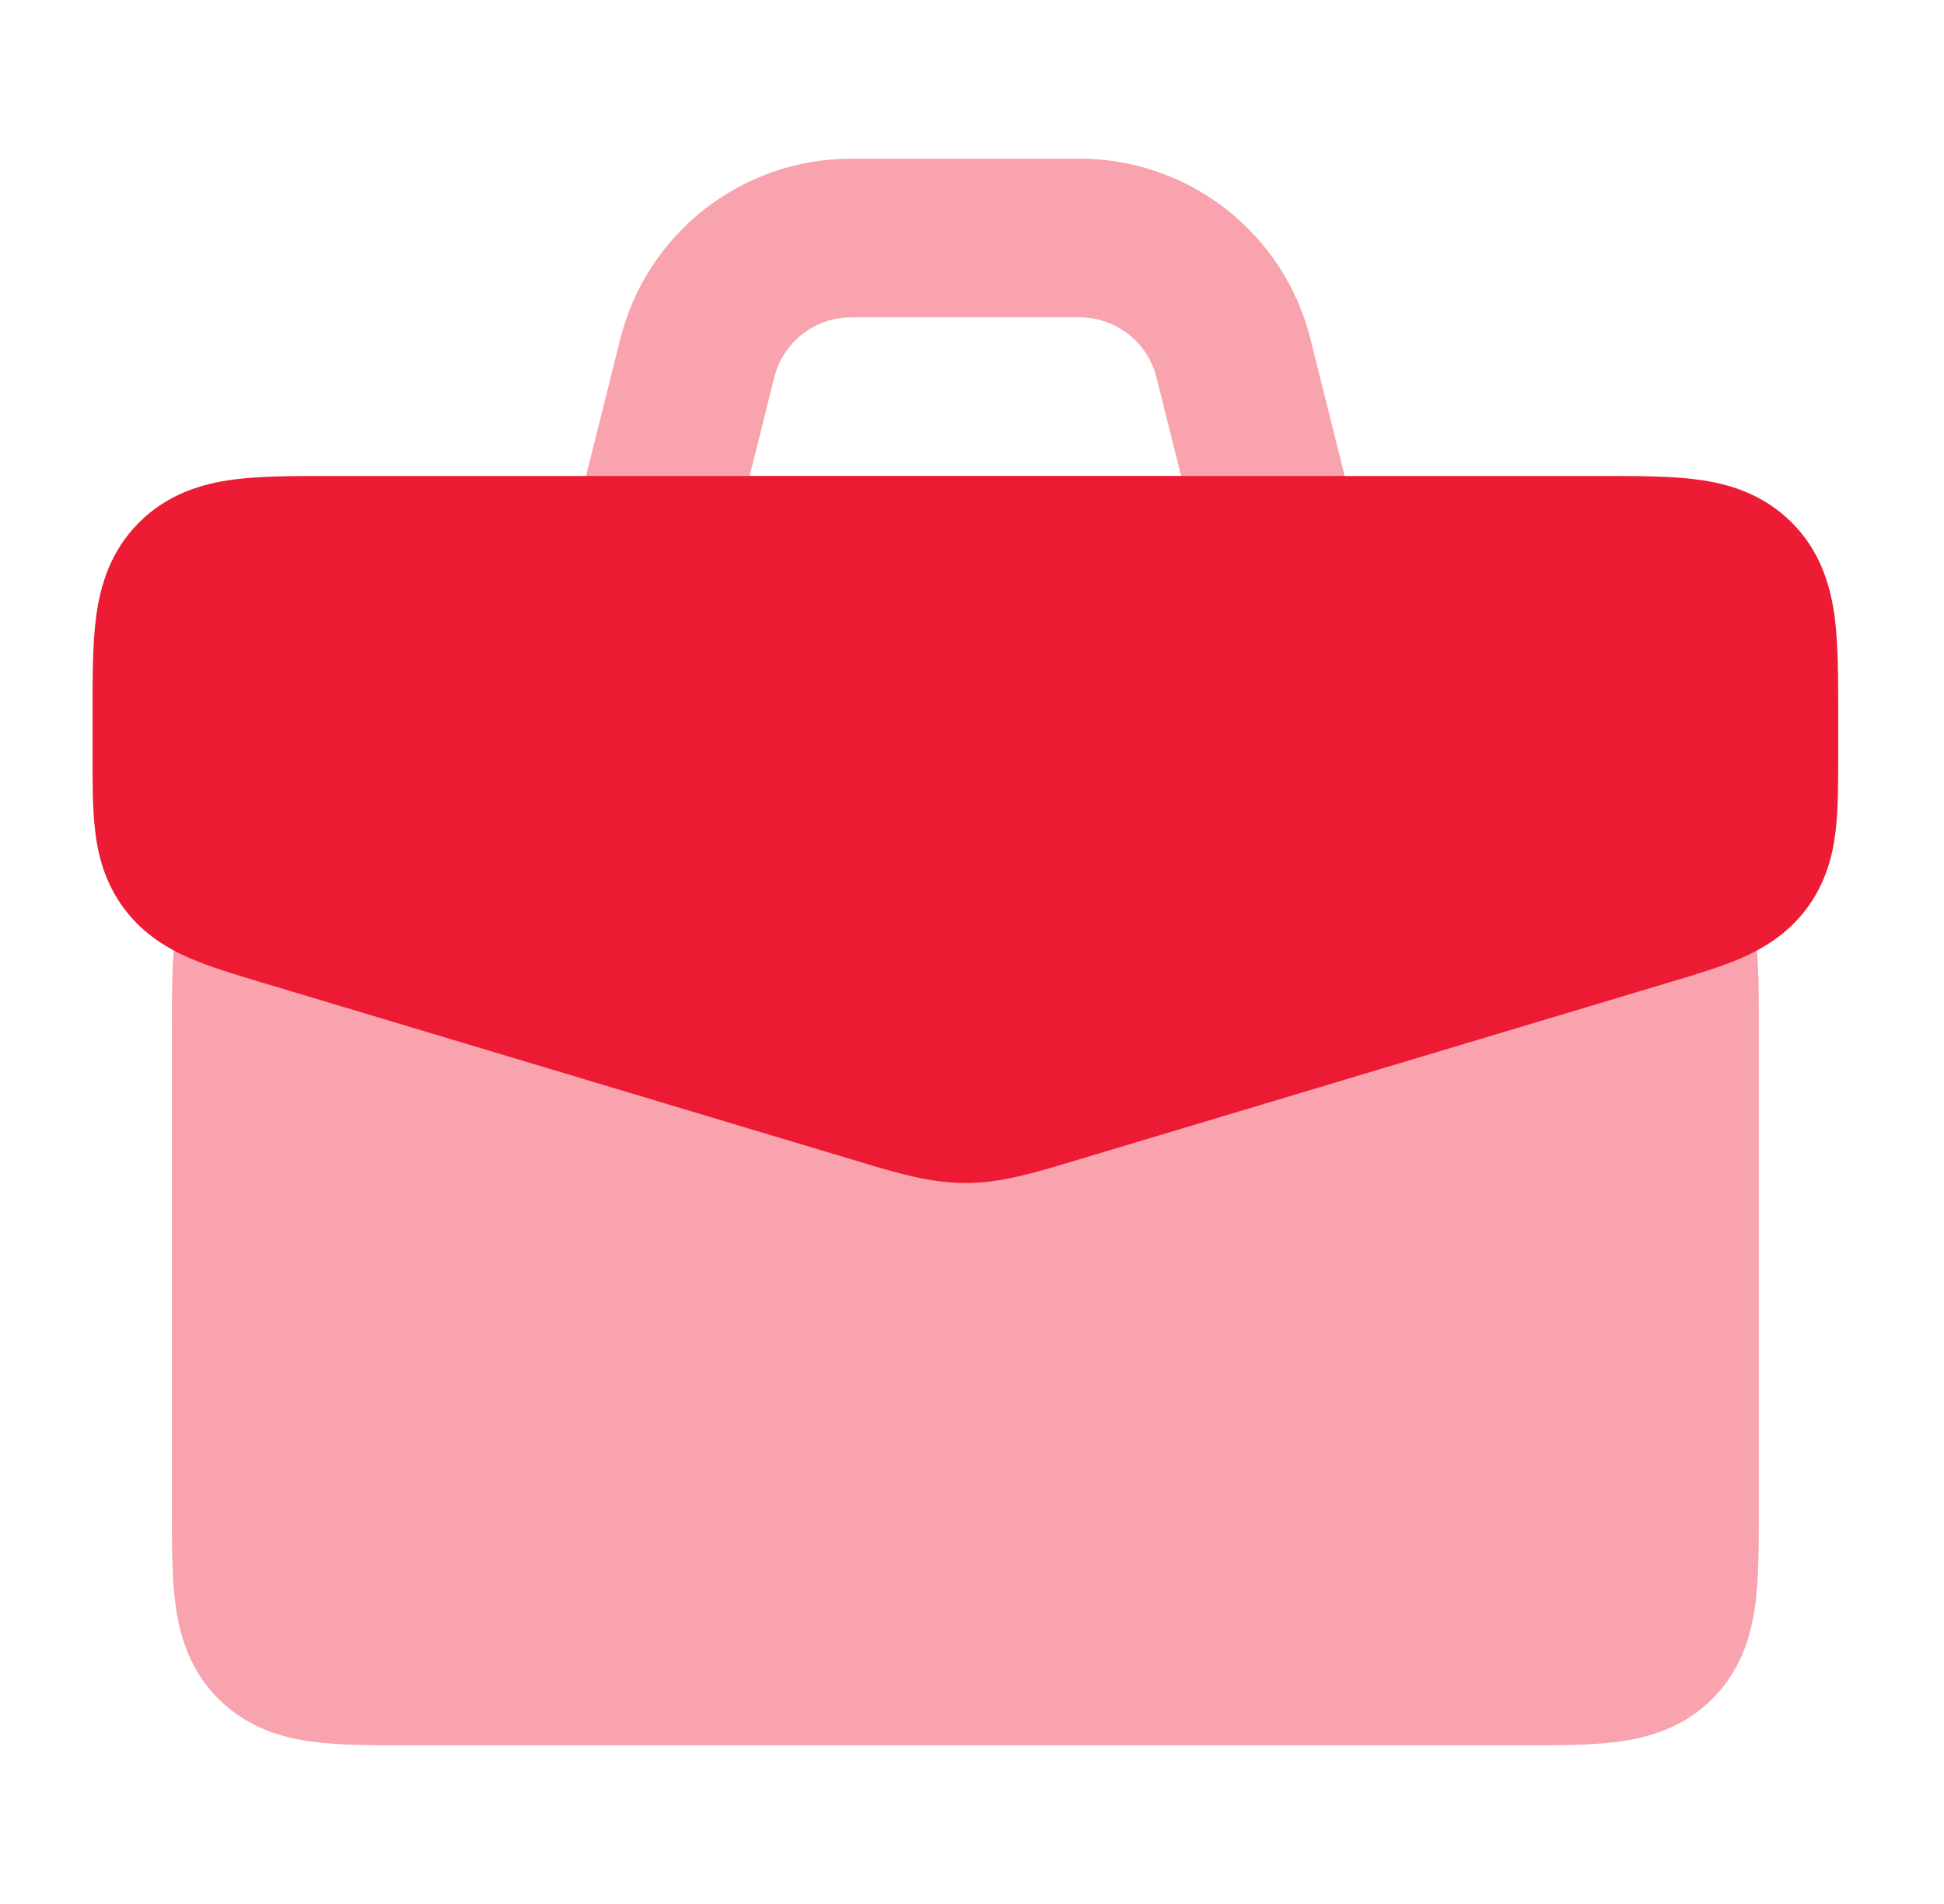
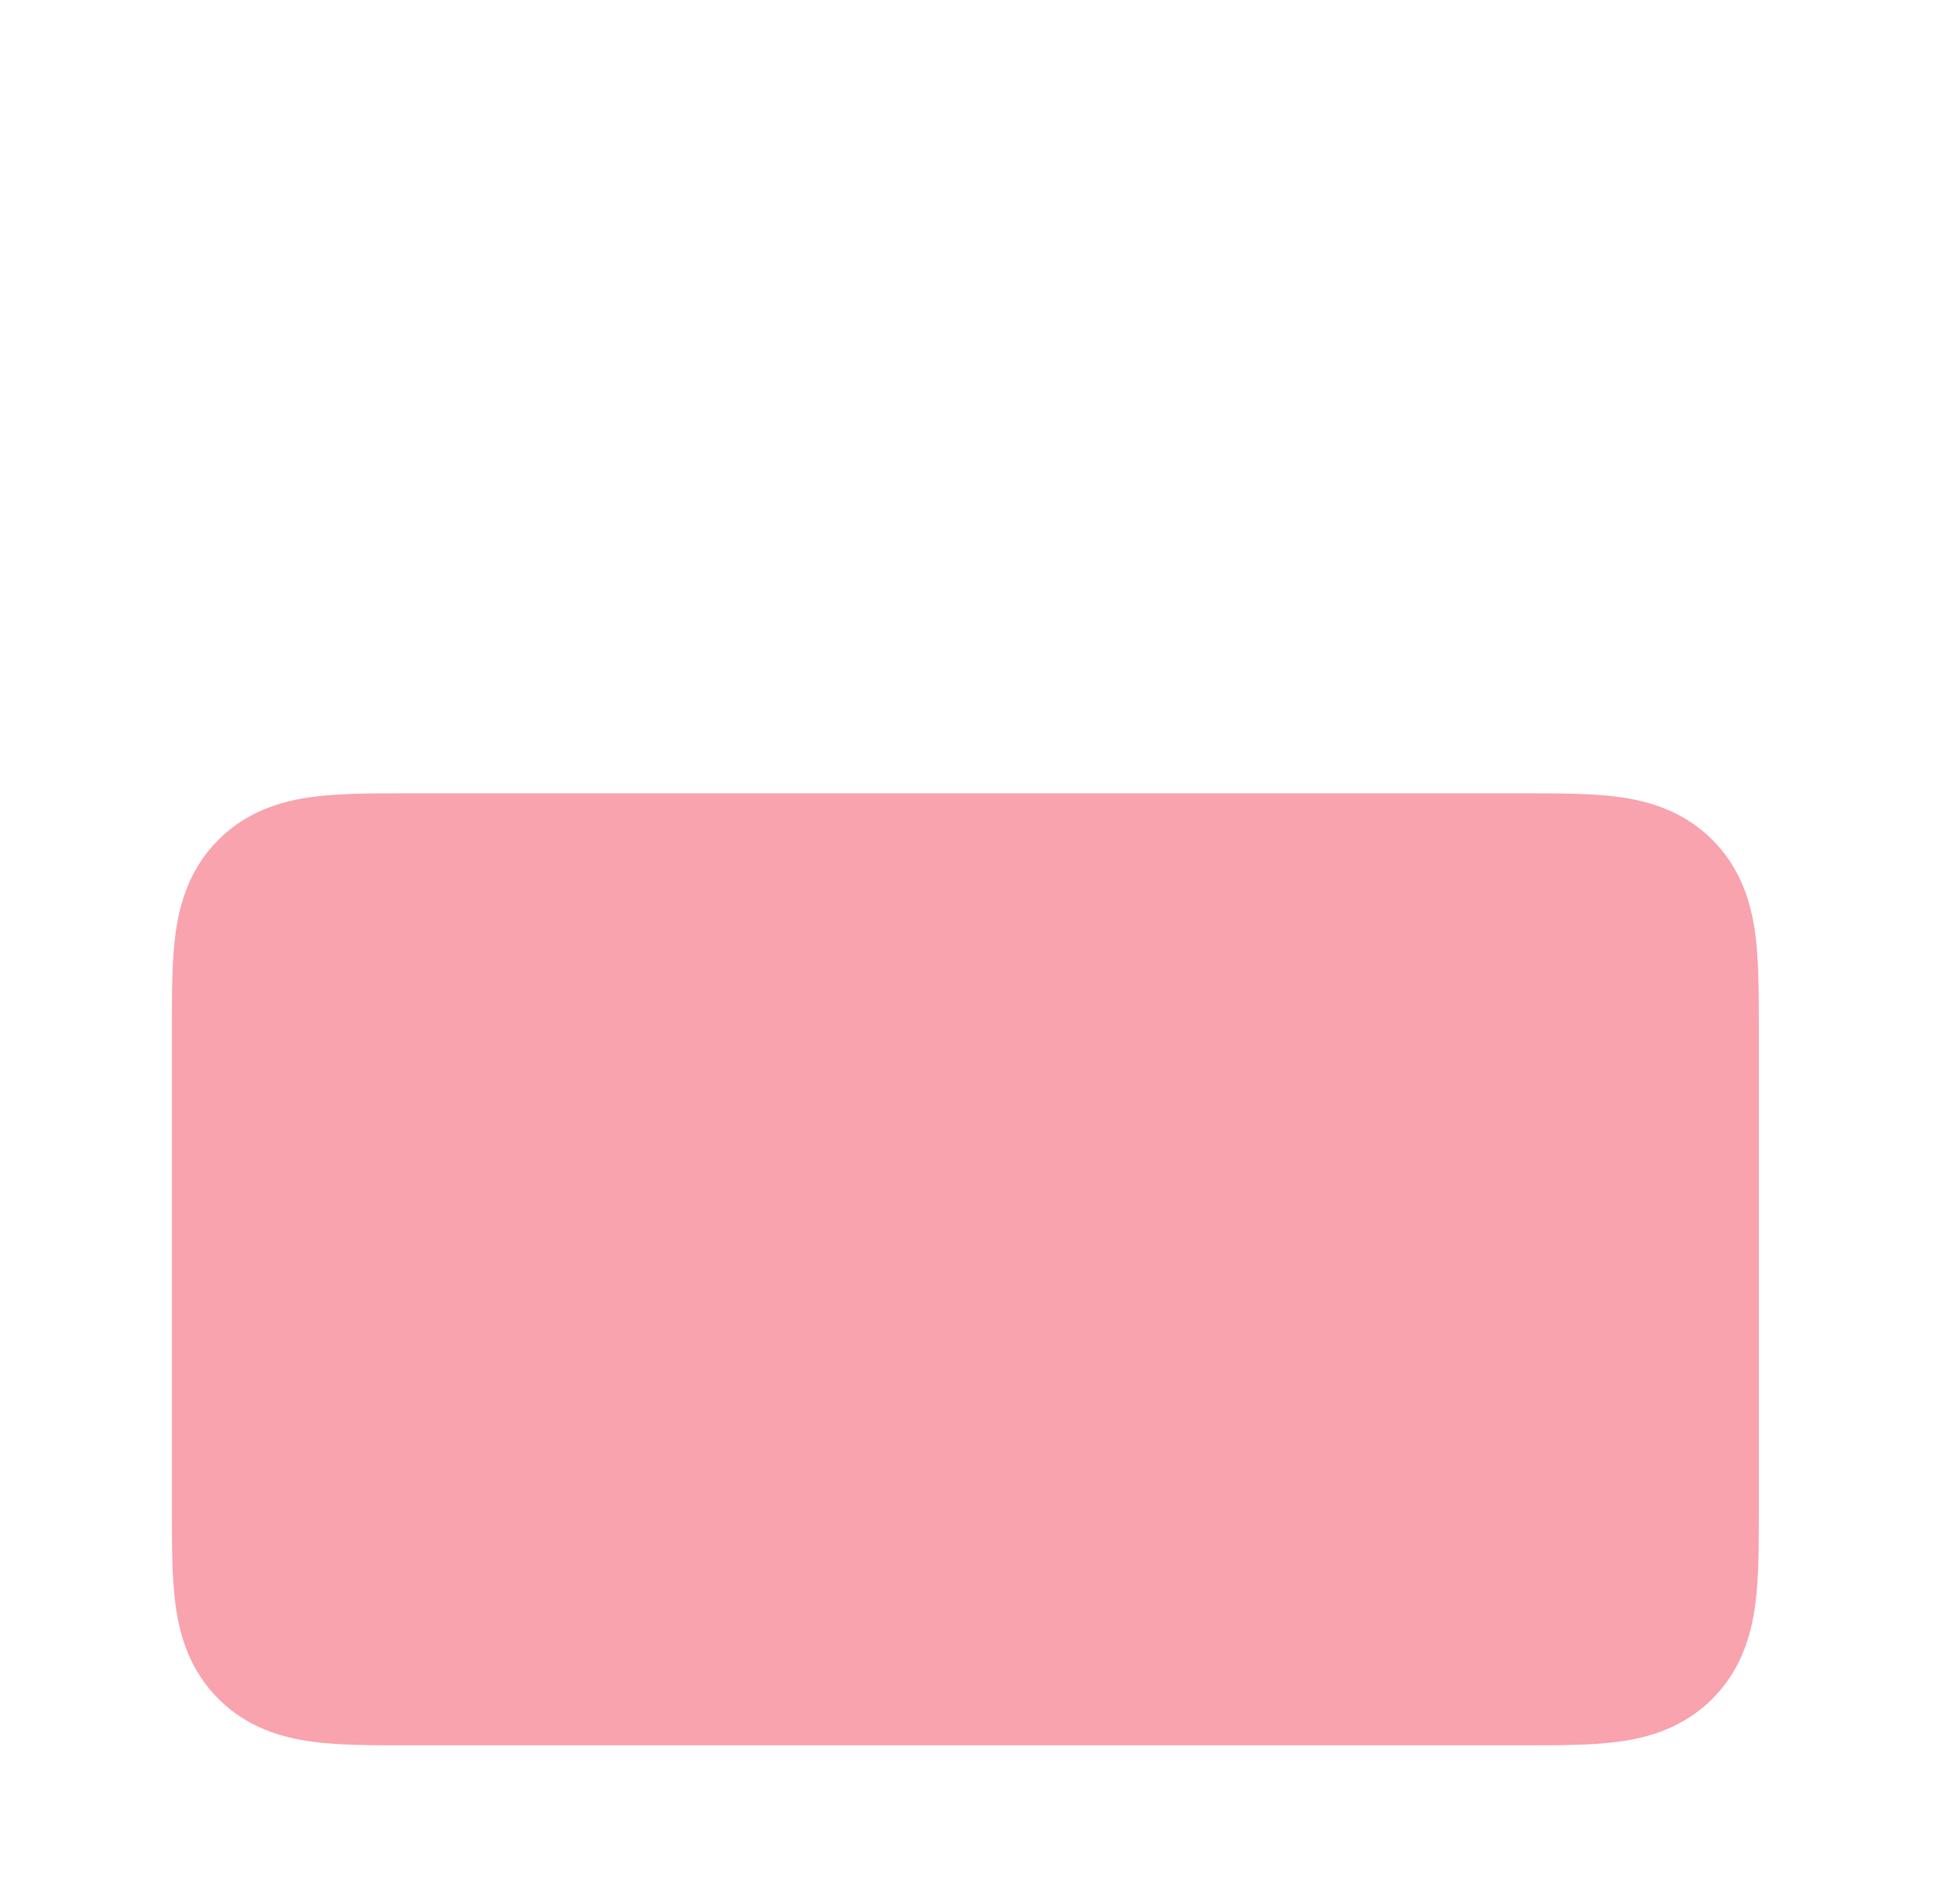
<svg xmlns="http://www.w3.org/2000/svg" width="49" height="48" viewBox="0 0 49 48" fill="none">
-   <path d="M8.224 12C7.376 12 6.552 12 5.872 12.091C5.106 12.194 4.231 12.445 3.505 13.172C2.778 13.898 2.527 14.773 2.424 15.539C2.333 16.219 2.333 17.043 2.333 17.891L2.333 19.111C2.333 19.752 2.333 20.392 2.396 20.934C2.468 21.553 2.64 22.249 3.124 22.9C3.608 23.55 4.225 23.915 4.797 24.162C5.299 24.378 5.912 24.562 6.525 24.746L21.652 29.284C22.603 29.57 23.445 29.824 24.333 29.824C25.222 29.824 26.063 29.57 27.014 29.284L42.141 24.746C42.755 24.562 43.367 24.378 43.869 24.162C44.441 23.915 45.058 23.55 45.542 22.9C46.026 22.249 46.198 21.553 46.27 20.934C46.333 20.392 46.333 19.752 46.333 19.111V17.891C46.333 17.043 46.333 16.219 46.242 15.539C46.139 14.773 45.888 13.898 45.161 13.172C44.435 12.445 43.56 12.194 42.794 12.091C42.114 12 41.29 12 40.442 12H8.224Z" fill="#ED1B33" />
  <path opacity="0.4" d="M10.224 20C9.376 20 8.552 20 7.872 20.091C7.106 20.194 6.231 20.445 5.505 21.172C4.778 21.898 4.527 22.773 4.424 23.539C4.333 24.219 4.333 25.043 4.333 25.891V38.109C4.333 38.957 4.333 39.781 4.424 40.461C4.527 41.227 4.778 42.102 5.505 42.828C6.231 43.555 7.106 43.806 7.872 43.909C8.552 44 9.376 44 10.224 44H38.442C39.29 44 40.114 44 40.794 43.909C41.56 43.806 42.435 43.555 43.161 42.828C43.888 42.102 44.139 41.227 44.242 40.461C44.333 39.781 44.333 38.957 44.333 38.109V25.891C44.333 25.043 44.333 24.219 44.242 23.539C44.139 22.773 43.888 21.898 43.161 21.172C42.435 20.445 41.56 20.194 40.794 20.091C40.114 20 39.29 20 38.442 20H10.224Z" fill="#ED1B33" />
-   <path opacity="0.4" fill-rule="evenodd" clip-rule="evenodd" d="M21.456 8C20.538 8 19.738 8.625 19.516 9.515L18.895 12H29.771L29.15 9.515C28.928 8.625 28.128 8 27.21 8H21.456ZM15.635 8.545C16.303 5.874 18.703 4 21.456 4H27.21C29.963 4 32.363 5.874 33.031 8.545L34.273 13.515C34.423 14.112 34.288 14.745 33.909 15.231C33.53 15.716 32.949 16 32.333 16H16.333C15.717 16 15.136 15.716 14.757 15.231C14.378 14.745 14.243 14.112 14.393 13.515L15.635 8.545Z" fill="#ED1B33" />
</svg>